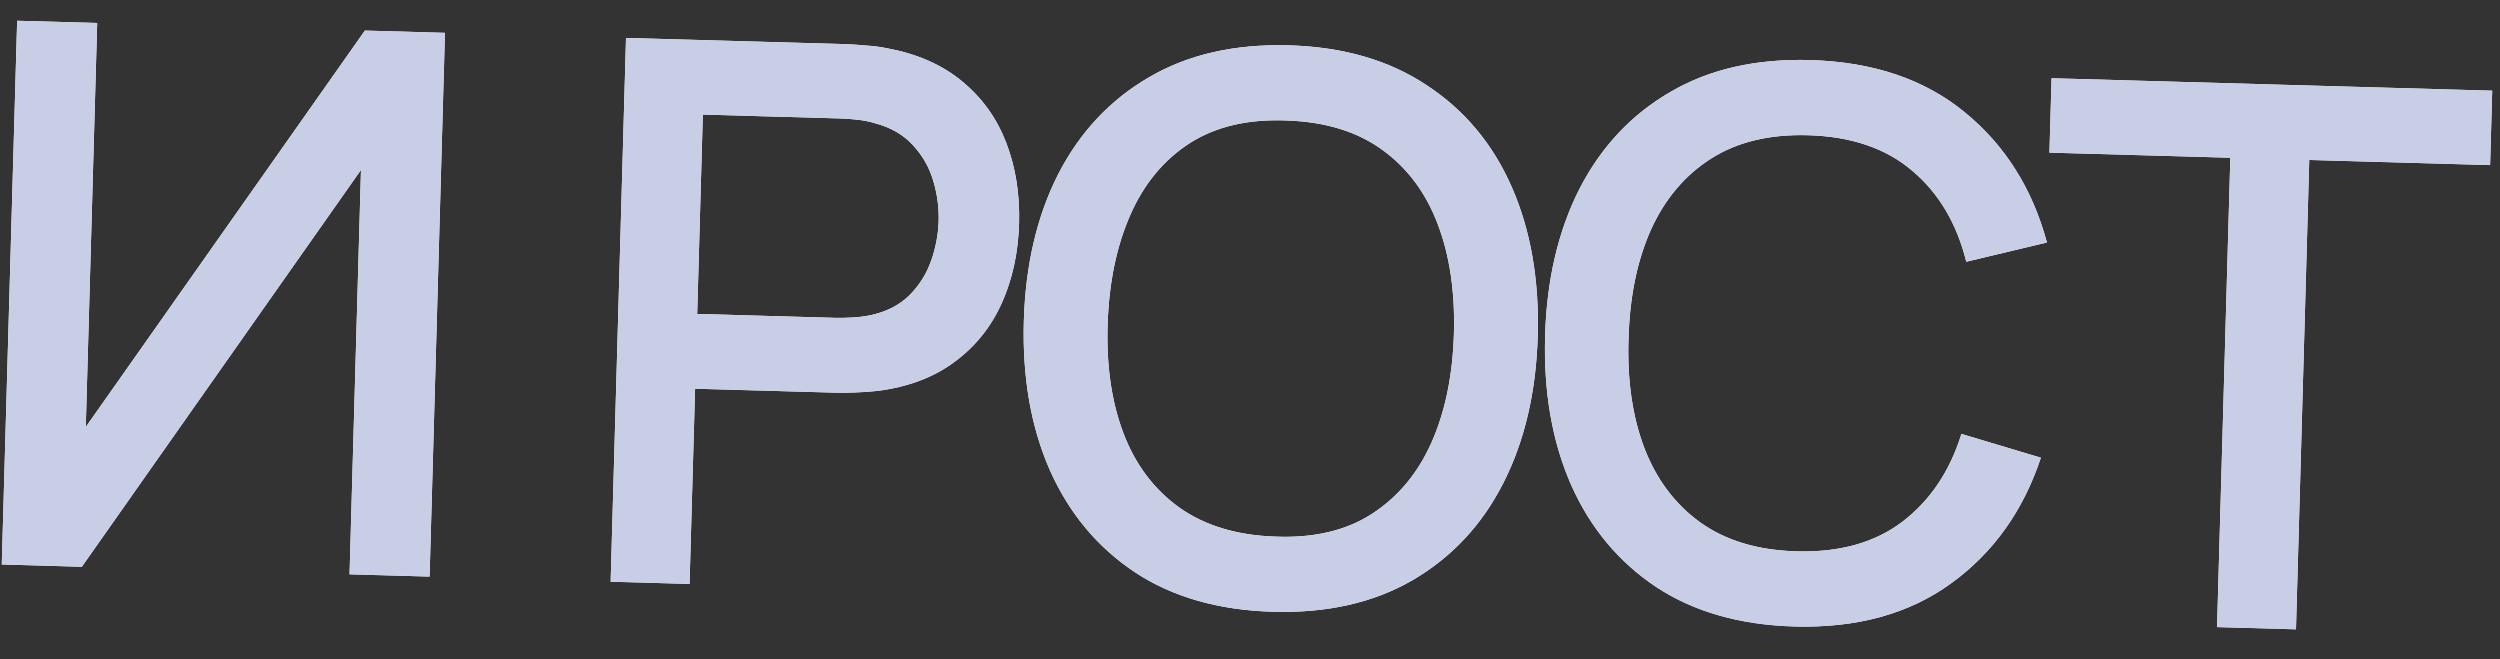
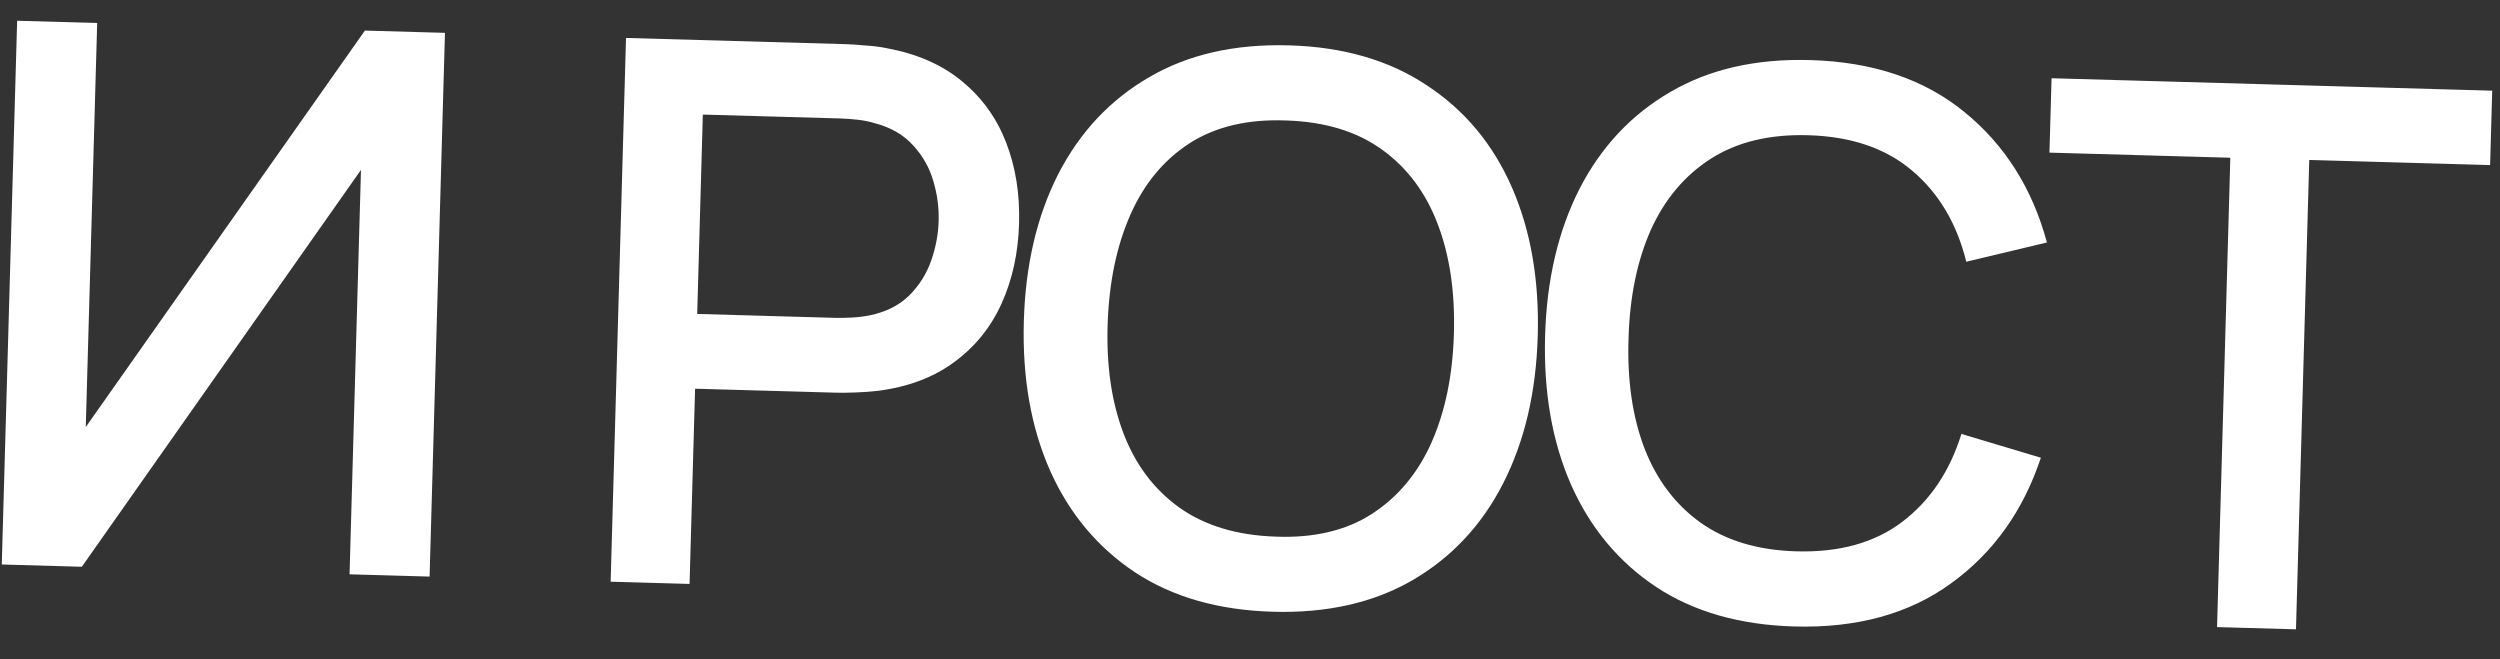
<svg xmlns="http://www.w3.org/2000/svg" width="182" height="48" viewBox="0 0 182 48" fill="none">
  <rect x="0" y="0" width="182" height="48" fill="#333333" stroke="none" />
  <path d="M31.274 41.975L25.447 41.81L26.279 12.369L5.957 41.26L0.129 41.095L1.248 1.511L7.075 1.675L6.244 31.088L26.565 2.226L32.393 2.391L31.274 41.975ZM44.455 42.347L45.574 2.763L61.572 3.215C61.957 3.226 62.433 3.258 63 3.311C63.568 3.345 64.107 3.415 64.618 3.521C66.807 3.932 68.618 4.735 70.052 5.931C71.503 7.127 72.571 8.615 73.254 10.396C73.938 12.175 74.249 14.128 74.189 16.254C74.129 18.398 73.707 20.34 72.924 22.078C72.141 23.817 70.992 25.242 69.475 26.355C67.976 27.468 66.122 28.168 63.913 28.454C63.398 28.513 62.846 28.552 62.259 28.572C61.69 28.593 61.222 28.598 60.855 28.587L50.602 28.298L50.2 42.51L44.455 42.347ZM50.756 22.855L60.789 23.139C61.156 23.149 61.56 23.142 62.001 23.118C62.46 23.094 62.892 23.042 63.298 22.962C64.478 22.72 65.437 22.243 66.172 21.53C66.908 20.799 67.445 19.952 67.784 18.989C68.123 18.027 68.307 17.06 68.334 16.089C68.362 15.117 68.233 14.151 67.948 13.189C67.664 12.209 67.175 11.342 66.481 10.589C65.788 9.818 64.858 9.278 63.693 8.97C63.293 8.849 62.865 8.763 62.407 8.713C61.969 8.664 61.566 8.635 61.2 8.624L51.166 8.341L50.756 22.855ZM92.673 44.535C88.714 44.423 85.367 43.467 82.63 41.665C79.893 39.846 77.827 37.366 76.43 34.227C75.051 31.089 74.42 27.476 74.535 23.389C74.651 19.303 75.485 15.732 77.039 12.676C78.611 9.621 80.814 7.271 83.648 5.627C86.483 3.965 89.879 3.19 93.838 3.302C97.778 3.413 101.116 4.378 103.852 6.198C106.608 8 108.675 10.47 110.053 13.609C111.432 16.747 112.063 20.36 111.948 24.447C111.832 28.533 110.998 32.104 109.444 35.16C107.891 38.216 105.687 40.574 102.834 42.236C100 43.88 96.613 44.646 92.673 44.535ZM92.827 39.065C95.63 39.181 97.975 38.633 99.862 37.42C101.767 36.19 103.219 34.452 104.218 32.206C105.217 29.942 105.76 27.298 105.845 24.274C105.931 21.25 105.538 18.598 104.667 16.318C103.797 14.019 102.445 12.211 100.611 10.893C98.796 9.577 96.487 8.869 93.683 8.772C90.88 8.656 88.526 9.204 86.621 10.416C84.735 11.628 83.292 13.366 82.293 15.63C81.293 17.895 80.742 20.538 80.638 23.562C80.534 26.585 80.917 29.246 81.788 31.545C82.659 33.825 84.011 35.624 85.844 36.942C87.696 38.26 90.024 38.967 92.827 39.065ZM130.62 45.607C126.662 45.495 123.314 44.539 120.577 42.737C117.841 40.918 115.775 38.438 114.378 35.3C112.999 32.161 112.367 28.548 112.483 24.462C112.598 20.375 113.433 16.804 114.987 13.748C116.558 10.693 118.762 8.343 121.596 6.699C124.431 5.037 127.827 4.262 131.786 4.374C136.349 4.503 140.091 5.764 143.013 8.157C145.953 10.551 147.955 13.717 149.017 17.653L143.145 19.055C142.454 16.267 141.141 14.056 139.206 12.424C137.29 10.793 134.765 9.933 131.631 9.844C128.827 9.765 126.473 10.331 124.568 11.543C122.663 12.755 121.202 14.483 120.184 16.729C119.186 18.975 118.643 21.61 118.558 24.633C118.454 27.657 118.838 30.318 119.708 32.616C120.597 34.916 121.958 36.724 123.791 38.041C125.643 39.359 127.971 40.058 130.775 40.137C133.909 40.226 136.478 39.51 138.484 37.989C140.508 36.45 141.944 34.318 142.791 31.59L148.575 33.322C147.291 37.192 145.115 40.24 142.044 42.464C138.991 44.688 135.184 45.736 130.62 45.607ZM161.402 45.652L162.368 11.483L149.2 11.111L149.354 5.696L181.433 6.602L181.28 12.017L168.113 11.645L167.147 45.814L161.402 45.652Z" fill="white" />
-   <path d="M31.274 41.975L25.447 41.81L26.279 12.369L5.957 41.26L0.129 41.095L1.248 1.511L7.075 1.675L6.244 31.088L26.565 2.226L32.393 2.391L31.274 41.975ZM44.455 42.347L45.574 2.763L61.572 3.215C61.957 3.226 62.433 3.258 63 3.311C63.568 3.345 64.107 3.415 64.618 3.521C66.807 3.932 68.618 4.735 70.052 5.931C71.503 7.127 72.571 8.615 73.254 10.396C73.938 12.175 74.249 14.128 74.189 16.254C74.129 18.398 73.707 20.34 72.924 22.078C72.141 23.817 70.992 25.242 69.475 26.355C67.976 27.468 66.122 28.168 63.913 28.454C63.398 28.513 62.846 28.552 62.259 28.572C61.69 28.593 61.222 28.598 60.855 28.587L50.602 28.298L50.2 42.51L44.455 42.347ZM50.756 22.855L60.789 23.139C61.156 23.149 61.56 23.142 62.001 23.118C62.46 23.094 62.892 23.042 63.298 22.962C64.478 22.72 65.437 22.243 66.172 21.53C66.908 20.799 67.445 19.952 67.784 18.989C68.123 18.027 68.307 17.06 68.334 16.089C68.362 15.117 68.233 14.151 67.948 13.189C67.664 12.209 67.175 11.342 66.481 10.589C65.788 9.818 64.858 9.278 63.693 8.97C63.293 8.849 62.865 8.763 62.407 8.713C61.969 8.664 61.566 8.635 61.2 8.624L51.166 8.341L50.756 22.855ZM92.673 44.535C88.714 44.423 85.367 43.467 82.63 41.665C79.893 39.846 77.827 37.366 76.43 34.227C75.051 31.089 74.42 27.476 74.535 23.389C74.651 19.303 75.485 15.732 77.039 12.676C78.611 9.621 80.814 7.271 83.648 5.627C86.483 3.965 89.879 3.19 93.838 3.302C97.778 3.413 101.116 4.378 103.852 6.198C106.608 8 108.675 10.47 110.053 13.609C111.432 16.747 112.063 20.36 111.948 24.447C111.832 28.533 110.998 32.104 109.444 35.16C107.891 38.216 105.687 40.574 102.834 42.236C100 43.88 96.613 44.646 92.673 44.535ZM92.827 39.065C95.63 39.181 97.975 38.633 99.862 37.42C101.767 36.19 103.219 34.452 104.218 32.206C105.217 29.942 105.76 27.298 105.845 24.274C105.931 21.25 105.538 18.598 104.667 16.318C103.797 14.019 102.445 12.211 100.611 10.893C98.796 9.577 96.487 8.869 93.683 8.772C90.88 8.656 88.526 9.204 86.621 10.416C84.735 11.628 83.292 13.366 82.293 15.63C81.293 17.895 80.742 20.538 80.638 23.562C80.534 26.585 80.917 29.246 81.788 31.545C82.659 33.825 84.011 35.624 85.844 36.942C87.696 38.26 90.024 38.967 92.827 39.065ZM130.62 45.607C126.662 45.495 123.314 44.539 120.577 42.737C117.841 40.918 115.775 38.438 114.378 35.3C112.999 32.161 112.367 28.548 112.483 24.462C112.598 20.375 113.433 16.804 114.987 13.748C116.558 10.693 118.762 8.343 121.596 6.699C124.431 5.037 127.827 4.262 131.786 4.374C136.349 4.503 140.091 5.764 143.013 8.157C145.953 10.551 147.955 13.717 149.017 17.653L143.145 19.055C142.454 16.267 141.141 14.056 139.206 12.424C137.29 10.793 134.765 9.933 131.631 9.844C128.827 9.765 126.473 10.331 124.568 11.543C122.663 12.755 121.202 14.483 120.184 16.729C119.186 18.975 118.643 21.61 118.558 24.633C118.454 27.657 118.838 30.318 119.708 32.616C120.597 34.916 121.958 36.724 123.791 38.041C125.643 39.359 127.971 40.058 130.775 40.137C133.909 40.226 136.478 39.51 138.484 37.989C140.508 36.45 141.944 34.318 142.791 31.59L148.575 33.322C147.291 37.192 145.115 40.24 142.044 42.464C138.991 44.688 135.184 45.736 130.62 45.607ZM161.402 45.652L162.368 11.483L149.2 11.111L149.354 5.696L181.433 6.602L181.28 12.017L168.113 11.645L167.147 45.814L161.402 45.652Z" fill="#C9CEE7" />
</svg>